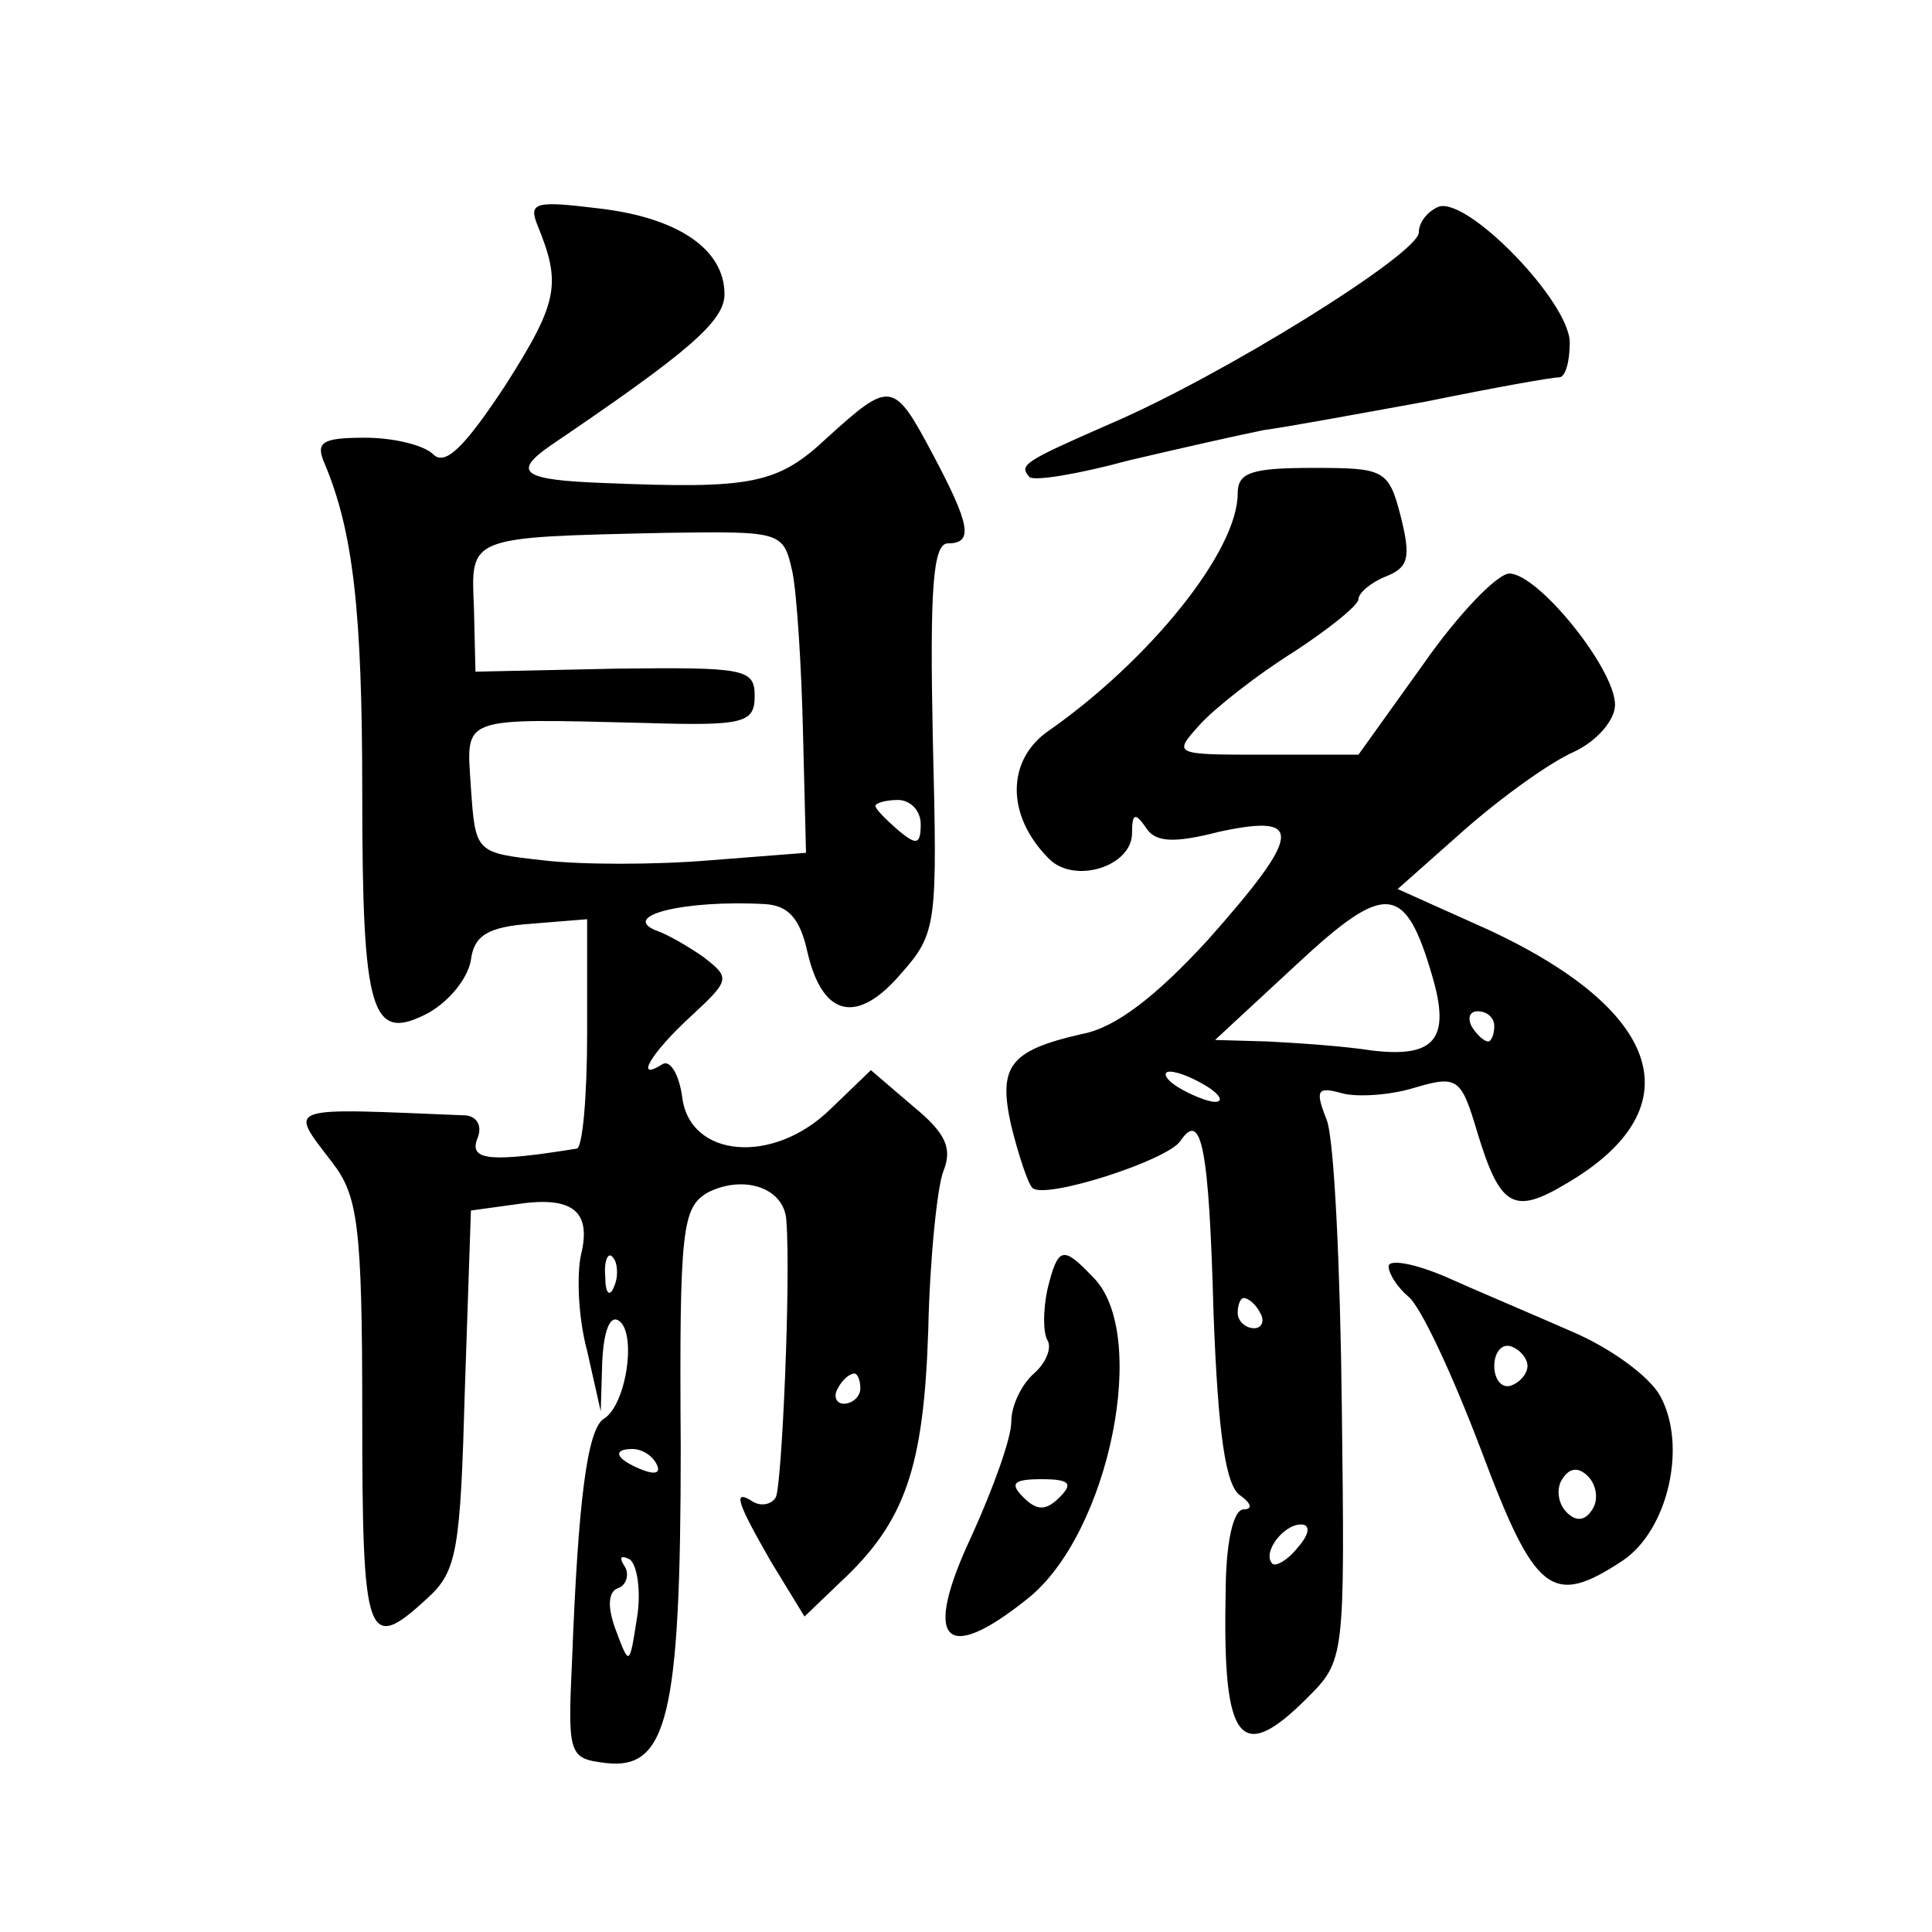
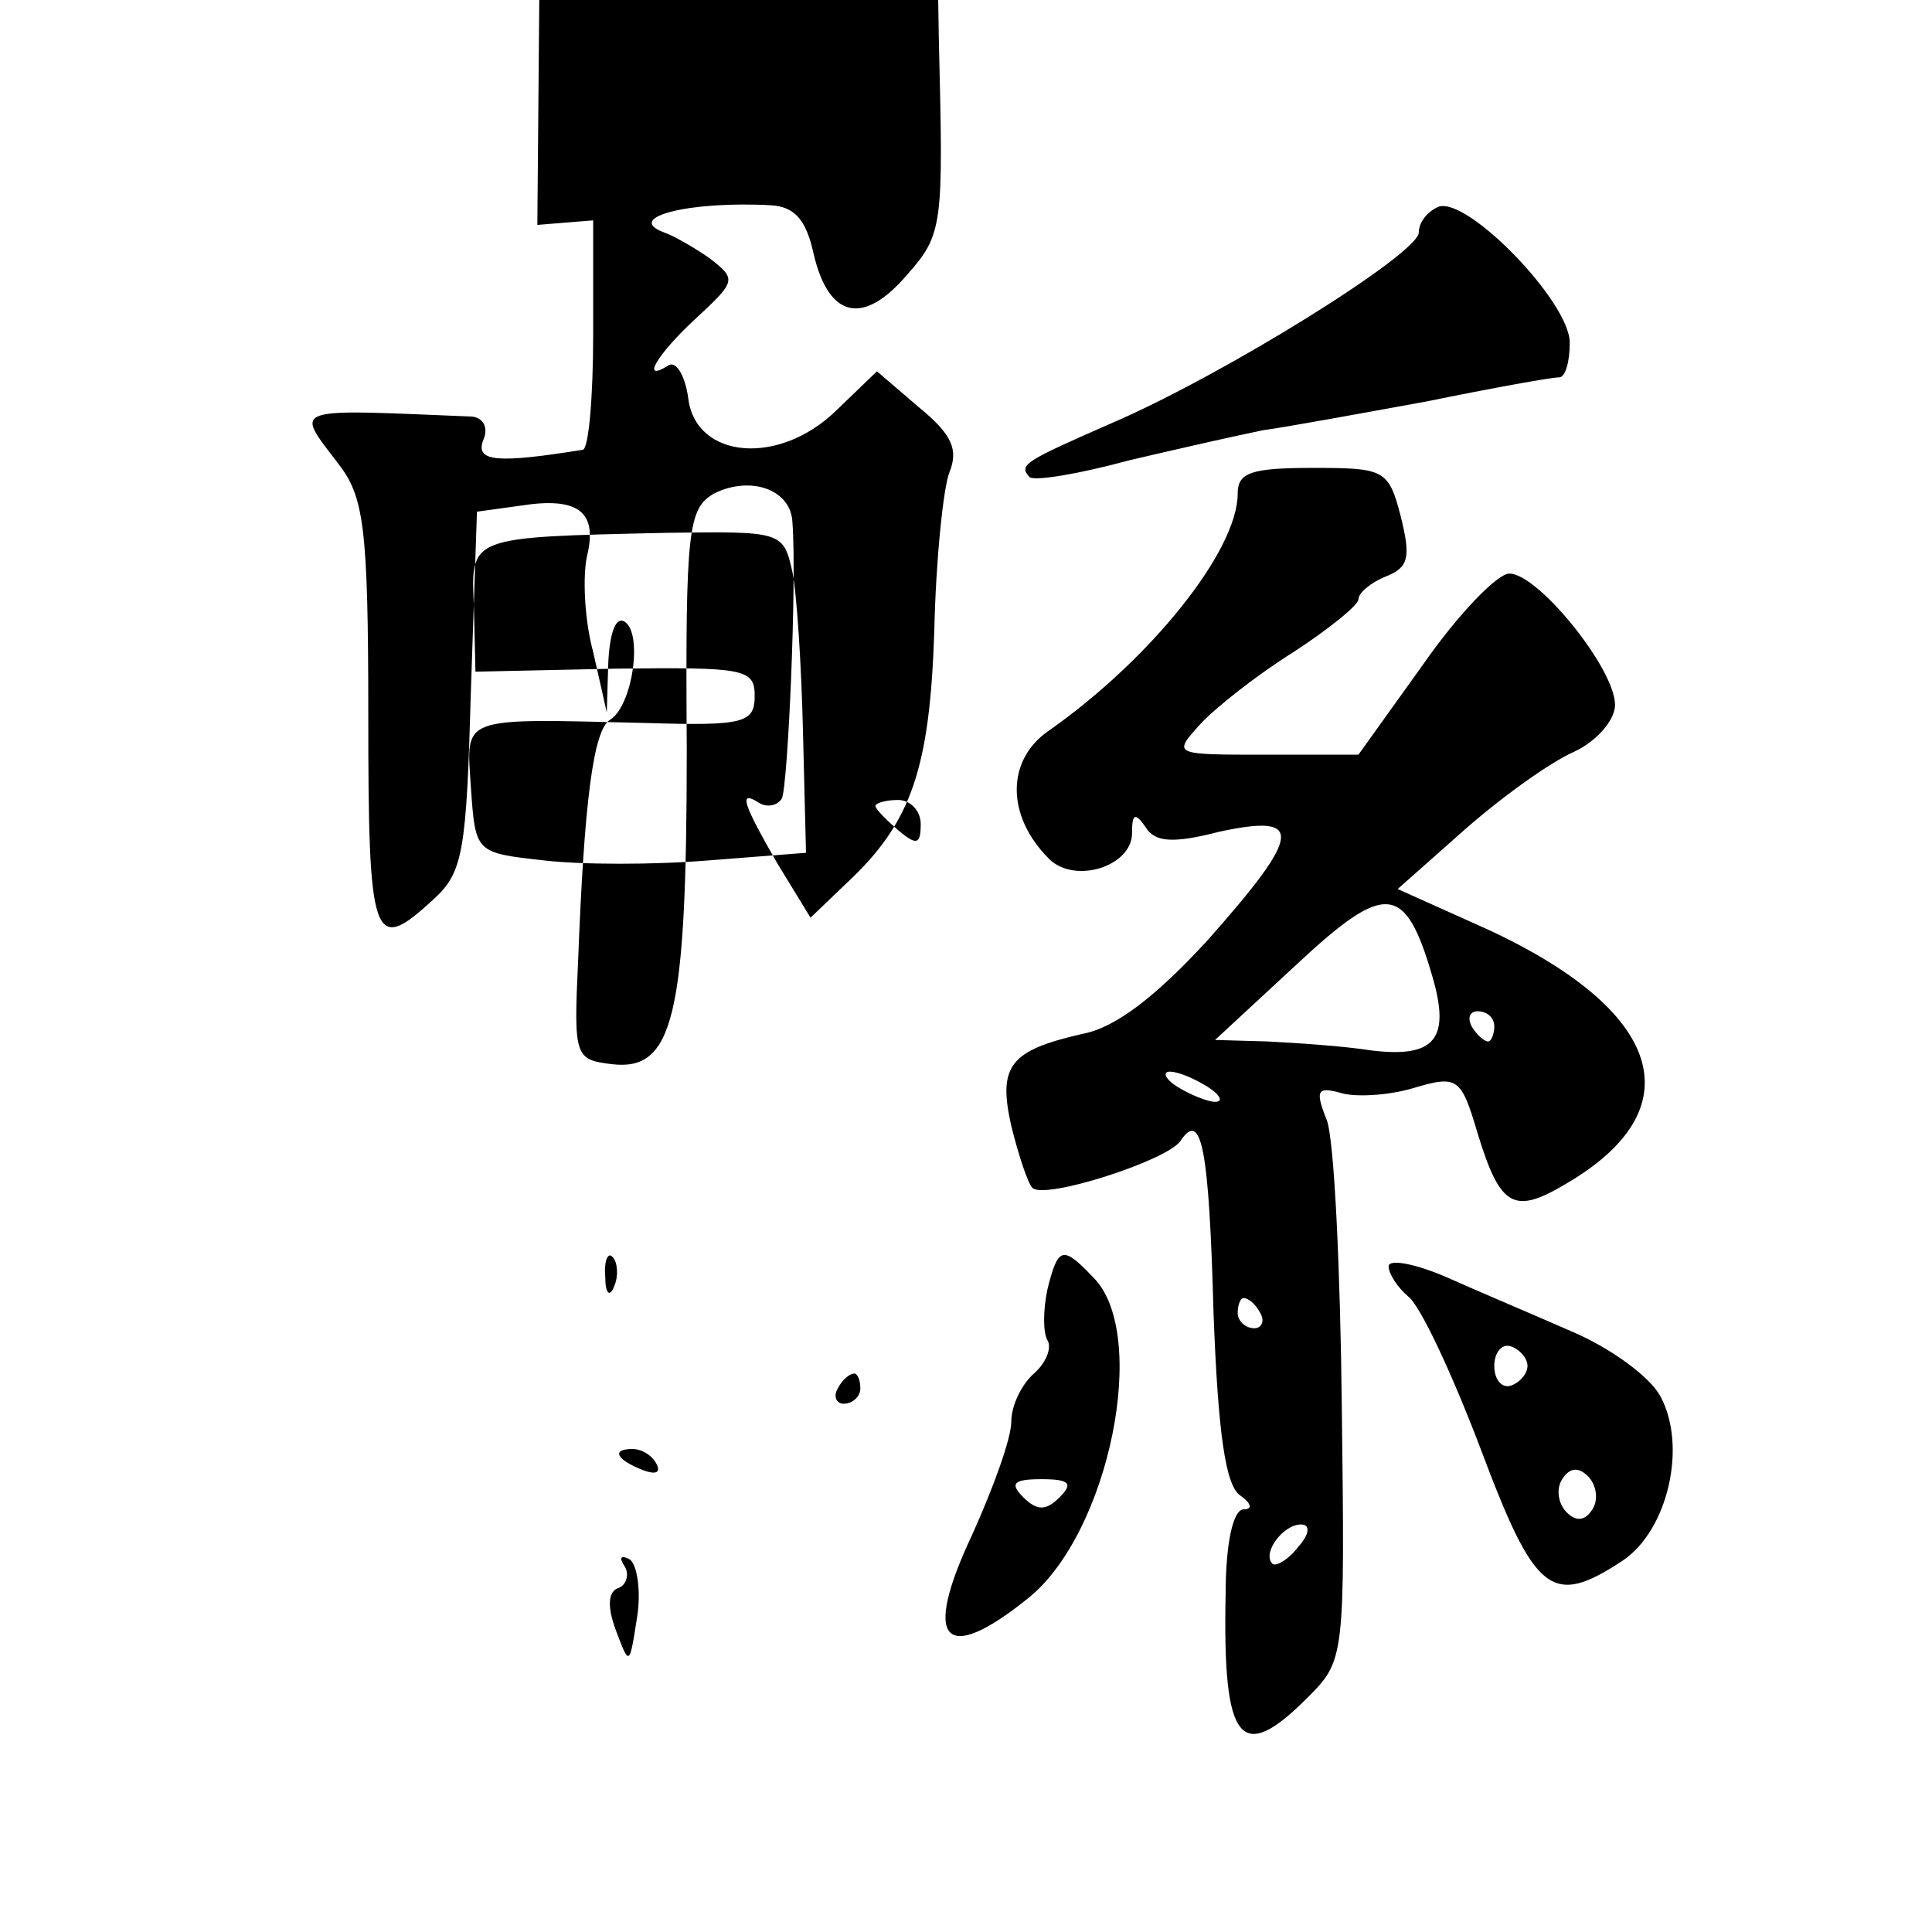
<svg xmlns="http://www.w3.org/2000/svg" version="1.0" width="128pt" height="128pt" viewBox="0 0 128 128" preserveAspectRatio="xMidYMid meet">
  <g transform="translate(0,128) scale(0.1,-0.1)" fill="#0" stroke="none">
-     <path d="M356 1131 c16 -39 14 -51 -21 -106 -27 -41 -40 -54 -48 -46 -6 6 -26 11 -45 11 -29 0 -33 -3 -27 -17 19 -45 25 -98 25 -218 0 -148 6 -166 44 -146 14 8 26 23 28 35 2 16 11 22 40 24 l37 3 0 -75 c0 -42 -3 -77 -7 -77 -56 -9 -71 -8 -66 6 4 9 0 15 -7 16 -122 5 -118 7 -89 -31 17 -22 20 -41 20 -167 0 -150 3 -159 43 -122 20 18 22 32 25 139 l4 118 29 4 c38 6 51 -4 44 -33 -3 -13 -2 -42 4 -64 l9 -40 1 33 c1 20 5 31 11 27 12 -8 5 -56 -10 -65 -11 -7 -17 -55 -21 -160 -3 -63 -2 -65 22 -68 41 -5 50 30 50 209 -1 146 1 159 18 169 24 12 51 3 52 -19 3 -39 -3 -175 -7 -183 -3 -5 -10 -6 -15 -3 -14 9 -11 0 12 -40 l22 -36 24 23 c43 40 55 76 58 167 1 47 6 95 10 105 6 15 2 25 -20 43 l-28 24 -27 -26 c-38 -37 -93 -32 -98 8 -2 15 -8 25 -13 22 -19 -12 -8 7 18 31 27 25 27 26 9 40 -10 7 -24 15 -30 17 -27 10 17 21 71 18 15 -1 23 -9 28 -32 10 -43 33 -48 62 -14 24 27 24 33 21 156 -2 98 0 129 10 129 17 0 15 12 -10 59 -26 49 -28 49 -70 11 -33 -31 -50 -34 -148 -30 -54 2 -61 7 -35 25 90 61 115 82 115 100 0 30 -31 51 -84 57 -41 5 -46 4 -40 -11z m169 -230 c3 -15 6 -63 7 -106 l2 -80 -64 -5 c-36 -3 -85 -3 -110 0 -45 5 -45 5 -48 48 -3 48 -9 46 116 43 65 -2 72 0 72 18 0 18 -7 19 -92 18 l-93 -2 -1 42 c-2 48 -5 47 128 50 76 1 77 1 83 -26z m85 -167 c0 -14 -3 -14 -15 -4 -8 7 -15 14 -15 16 0 2 7 4 15 4 8 0 15 -7 15 -16z m-203 -306 c-3 -8 -6 -5 -6 6 -1 11 2 17 5 13 3 -3 4 -12 1 -19z m163 -68 c0 -5 -5 -10 -11 -10 -5 0 -7 5 -4 10 3 6 8 10 11 10 2 0 4 -4 4 -10z m-135 -50 c3 -6 -1 -7 -9 -4 -18 7 -21 14 -7 14 6 0 13 -4 16 -10z m-13 -102 c-5 -32 -5 -32 -14 -8 -6 16 -5 26 2 28 5 2 7 9 4 14 -4 6 -3 8 3 5 5 -3 8 -21 5 -39z M953 1143 c-7 -3 -13 -10 -13 -17 0 -14 -130 -95 -205 -127 -57 -25 -60 -27 -53 -35 3 -3 33 2 66 11 34 8 74 17 89 20 15 2 64 11 108 19 44 9 83 16 88 16 4 0 7 10 7 23 0 27 -68 97 -87 90z M820 953 c0 -38 -58 -110 -125 -157 -28 -19 -29 -56 0 -85 17 -17 55 -5 55 17 0 13 2 14 9 4 6 -10 18 -11 49 -3 56 12 55 -1 -8 -72 -34 -37 -61 -58 -83 -62 -48 -11 -56 -21 -47 -61 5 -20 11 -38 14 -41 8 -8 89 18 98 31 14 21 19 -4 22 -114 3 -80 8 -115 18 -121 7 -5 8 -9 2 -9 -7 0 -12 -22 -12 -57 -2 -98 10 -112 54 -68 25 25 25 26 23 192 -1 92 -5 178 -10 191 -8 20 -6 22 9 18 9 -3 31 -2 48 3 30 9 32 7 43 -30 15 -49 24 -54 59 -33 87 51 63 118 -63 173 l-49 22 44 39 c25 22 57 45 73 52 15 7 27 21 27 31 0 24 -51 87 -70 87 -8 0 -34 -27 -57 -60 l-43 -60 -62 0 c-61 0 -61 0 -43 20 10 11 38 33 62 48 23 15 43 31 43 35 0 4 8 11 18 15 15 6 17 12 10 40 -8 31 -11 32 -58 32 -41 0 -50 -3 -50 -17z m129 -320 c12 -41 2 -54 -40 -49 -19 3 -50 5 -69 6 l-35 1 54 50 c59 55 72 54 90 -8z m41 -33 c0 -5 -2 -10 -4 -10 -3 0 -8 5 -11 10 -3 6 -1 10 4 10 6 0 11 -4 11 -10z m-190 -40 c8 -5 11 -10 5 -10 -5 0 -17 5 -25 10 -8 5 -10 10 -5 10 6 0 17 -5 25 -10z m35 -150 c3 -5 1 -10 -4 -10 -6 0 -11 5 -11 10 0 6 2 10 4 10 3 0 8 -4 11 -10z m25 -155 c-7 -9 -15 -13 -17 -11 -7 7 7 26 19 26 6 0 6 -6 -2 -15z M694 426 c-3 -14 -3 -29 0 -34 3 -5 -1 -15 -9 -22 -8 -7 -15 -21 -15 -32 0 -11 -12 -44 -26 -75 -33 -70 -19 -87 37 -42 54 43 81 176 43 213 -20 21 -23 20 -30 -8z m8 -138 c-9 -9 -15 -9 -24 0 -9 9 -7 12 12 12 19 0 21 -3 12 -12z M920 441 c0 -5 6 -14 13 -20 8 -6 29 -51 48 -101 36 -96 47 -105 94 -74 30 20 43 76 25 109 -7 13 -33 32 -59 43 -25 11 -63 27 -83 36 -21 9 -38 12 -38 7z m92 -66 c0 -5 -5 -11 -11 -13 -6 -2 -11 4 -11 13 0 9 5 15 11 13 6 -2 11 -8 11 -13z m43 -95 c-5 -8 -11 -8 -17 -2 -6 6 -7 16 -3 22 5 8 11 8 17 2 6 -6 7 -16 3 -22z" />
+     <path d="M356 1131 l37 3 0 -75 c0 -42 -3 -77 -7 -77 -56 -9 -71 -8 -66 6 4 9 0 15 -7 16 -122 5 -118 7 -89 -31 17 -22 20 -41 20 -167 0 -150 3 -159 43 -122 20 18 22 32 25 139 l4 118 29 4 c38 6 51 -4 44 -33 -3 -13 -2 -42 4 -64 l9 -40 1 33 c1 20 5 31 11 27 12 -8 5 -56 -10 -65 -11 -7 -17 -55 -21 -160 -3 -63 -2 -65 22 -68 41 -5 50 30 50 209 -1 146 1 159 18 169 24 12 51 3 52 -19 3 -39 -3 -175 -7 -183 -3 -5 -10 -6 -15 -3 -14 9 -11 0 12 -40 l22 -36 24 23 c43 40 55 76 58 167 1 47 6 95 10 105 6 15 2 25 -20 43 l-28 24 -27 -26 c-38 -37 -93 -32 -98 8 -2 15 -8 25 -13 22 -19 -12 -8 7 18 31 27 25 27 26 9 40 -10 7 -24 15 -30 17 -27 10 17 21 71 18 15 -1 23 -9 28 -32 10 -43 33 -48 62 -14 24 27 24 33 21 156 -2 98 0 129 10 129 17 0 15 12 -10 59 -26 49 -28 49 -70 11 -33 -31 -50 -34 -148 -30 -54 2 -61 7 -35 25 90 61 115 82 115 100 0 30 -31 51 -84 57 -41 5 -46 4 -40 -11z m169 -230 c3 -15 6 -63 7 -106 l2 -80 -64 -5 c-36 -3 -85 -3 -110 0 -45 5 -45 5 -48 48 -3 48 -9 46 116 43 65 -2 72 0 72 18 0 18 -7 19 -92 18 l-93 -2 -1 42 c-2 48 -5 47 128 50 76 1 77 1 83 -26z m85 -167 c0 -14 -3 -14 -15 -4 -8 7 -15 14 -15 16 0 2 7 4 15 4 8 0 15 -7 15 -16z m-203 -306 c-3 -8 -6 -5 -6 6 -1 11 2 17 5 13 3 -3 4 -12 1 -19z m163 -68 c0 -5 -5 -10 -11 -10 -5 0 -7 5 -4 10 3 6 8 10 11 10 2 0 4 -4 4 -10z m-135 -50 c3 -6 -1 -7 -9 -4 -18 7 -21 14 -7 14 6 0 13 -4 16 -10z m-13 -102 c-5 -32 -5 -32 -14 -8 -6 16 -5 26 2 28 5 2 7 9 4 14 -4 6 -3 8 3 5 5 -3 8 -21 5 -39z M953 1143 c-7 -3 -13 -10 -13 -17 0 -14 -130 -95 -205 -127 -57 -25 -60 -27 -53 -35 3 -3 33 2 66 11 34 8 74 17 89 20 15 2 64 11 108 19 44 9 83 16 88 16 4 0 7 10 7 23 0 27 -68 97 -87 90z M820 953 c0 -38 -58 -110 -125 -157 -28 -19 -29 -56 0 -85 17 -17 55 -5 55 17 0 13 2 14 9 4 6 -10 18 -11 49 -3 56 12 55 -1 -8 -72 -34 -37 -61 -58 -83 -62 -48 -11 -56 -21 -47 -61 5 -20 11 -38 14 -41 8 -8 89 18 98 31 14 21 19 -4 22 -114 3 -80 8 -115 18 -121 7 -5 8 -9 2 -9 -7 0 -12 -22 -12 -57 -2 -98 10 -112 54 -68 25 25 25 26 23 192 -1 92 -5 178 -10 191 -8 20 -6 22 9 18 9 -3 31 -2 48 3 30 9 32 7 43 -30 15 -49 24 -54 59 -33 87 51 63 118 -63 173 l-49 22 44 39 c25 22 57 45 73 52 15 7 27 21 27 31 0 24 -51 87 -70 87 -8 0 -34 -27 -57 -60 l-43 -60 -62 0 c-61 0 -61 0 -43 20 10 11 38 33 62 48 23 15 43 31 43 35 0 4 8 11 18 15 15 6 17 12 10 40 -8 31 -11 32 -58 32 -41 0 -50 -3 -50 -17z m129 -320 c12 -41 2 -54 -40 -49 -19 3 -50 5 -69 6 l-35 1 54 50 c59 55 72 54 90 -8z m41 -33 c0 -5 -2 -10 -4 -10 -3 0 -8 5 -11 10 -3 6 -1 10 4 10 6 0 11 -4 11 -10z m-190 -40 c8 -5 11 -10 5 -10 -5 0 -17 5 -25 10 -8 5 -10 10 -5 10 6 0 17 -5 25 -10z m35 -150 c3 -5 1 -10 -4 -10 -6 0 -11 5 -11 10 0 6 2 10 4 10 3 0 8 -4 11 -10z m25 -155 c-7 -9 -15 -13 -17 -11 -7 7 7 26 19 26 6 0 6 -6 -2 -15z M694 426 c-3 -14 -3 -29 0 -34 3 -5 -1 -15 -9 -22 -8 -7 -15 -21 -15 -32 0 -11 -12 -44 -26 -75 -33 -70 -19 -87 37 -42 54 43 81 176 43 213 -20 21 -23 20 -30 -8z m8 -138 c-9 -9 -15 -9 -24 0 -9 9 -7 12 12 12 19 0 21 -3 12 -12z M920 441 c0 -5 6 -14 13 -20 8 -6 29 -51 48 -101 36 -96 47 -105 94 -74 30 20 43 76 25 109 -7 13 -33 32 -59 43 -25 11 -63 27 -83 36 -21 9 -38 12 -38 7z m92 -66 c0 -5 -5 -11 -11 -13 -6 -2 -11 4 -11 13 0 9 5 15 11 13 6 -2 11 -8 11 -13z m43 -95 c-5 -8 -11 -8 -17 -2 -6 6 -7 16 -3 22 5 8 11 8 17 2 6 -6 7 -16 3 -22z" />
  </g>
</svg>